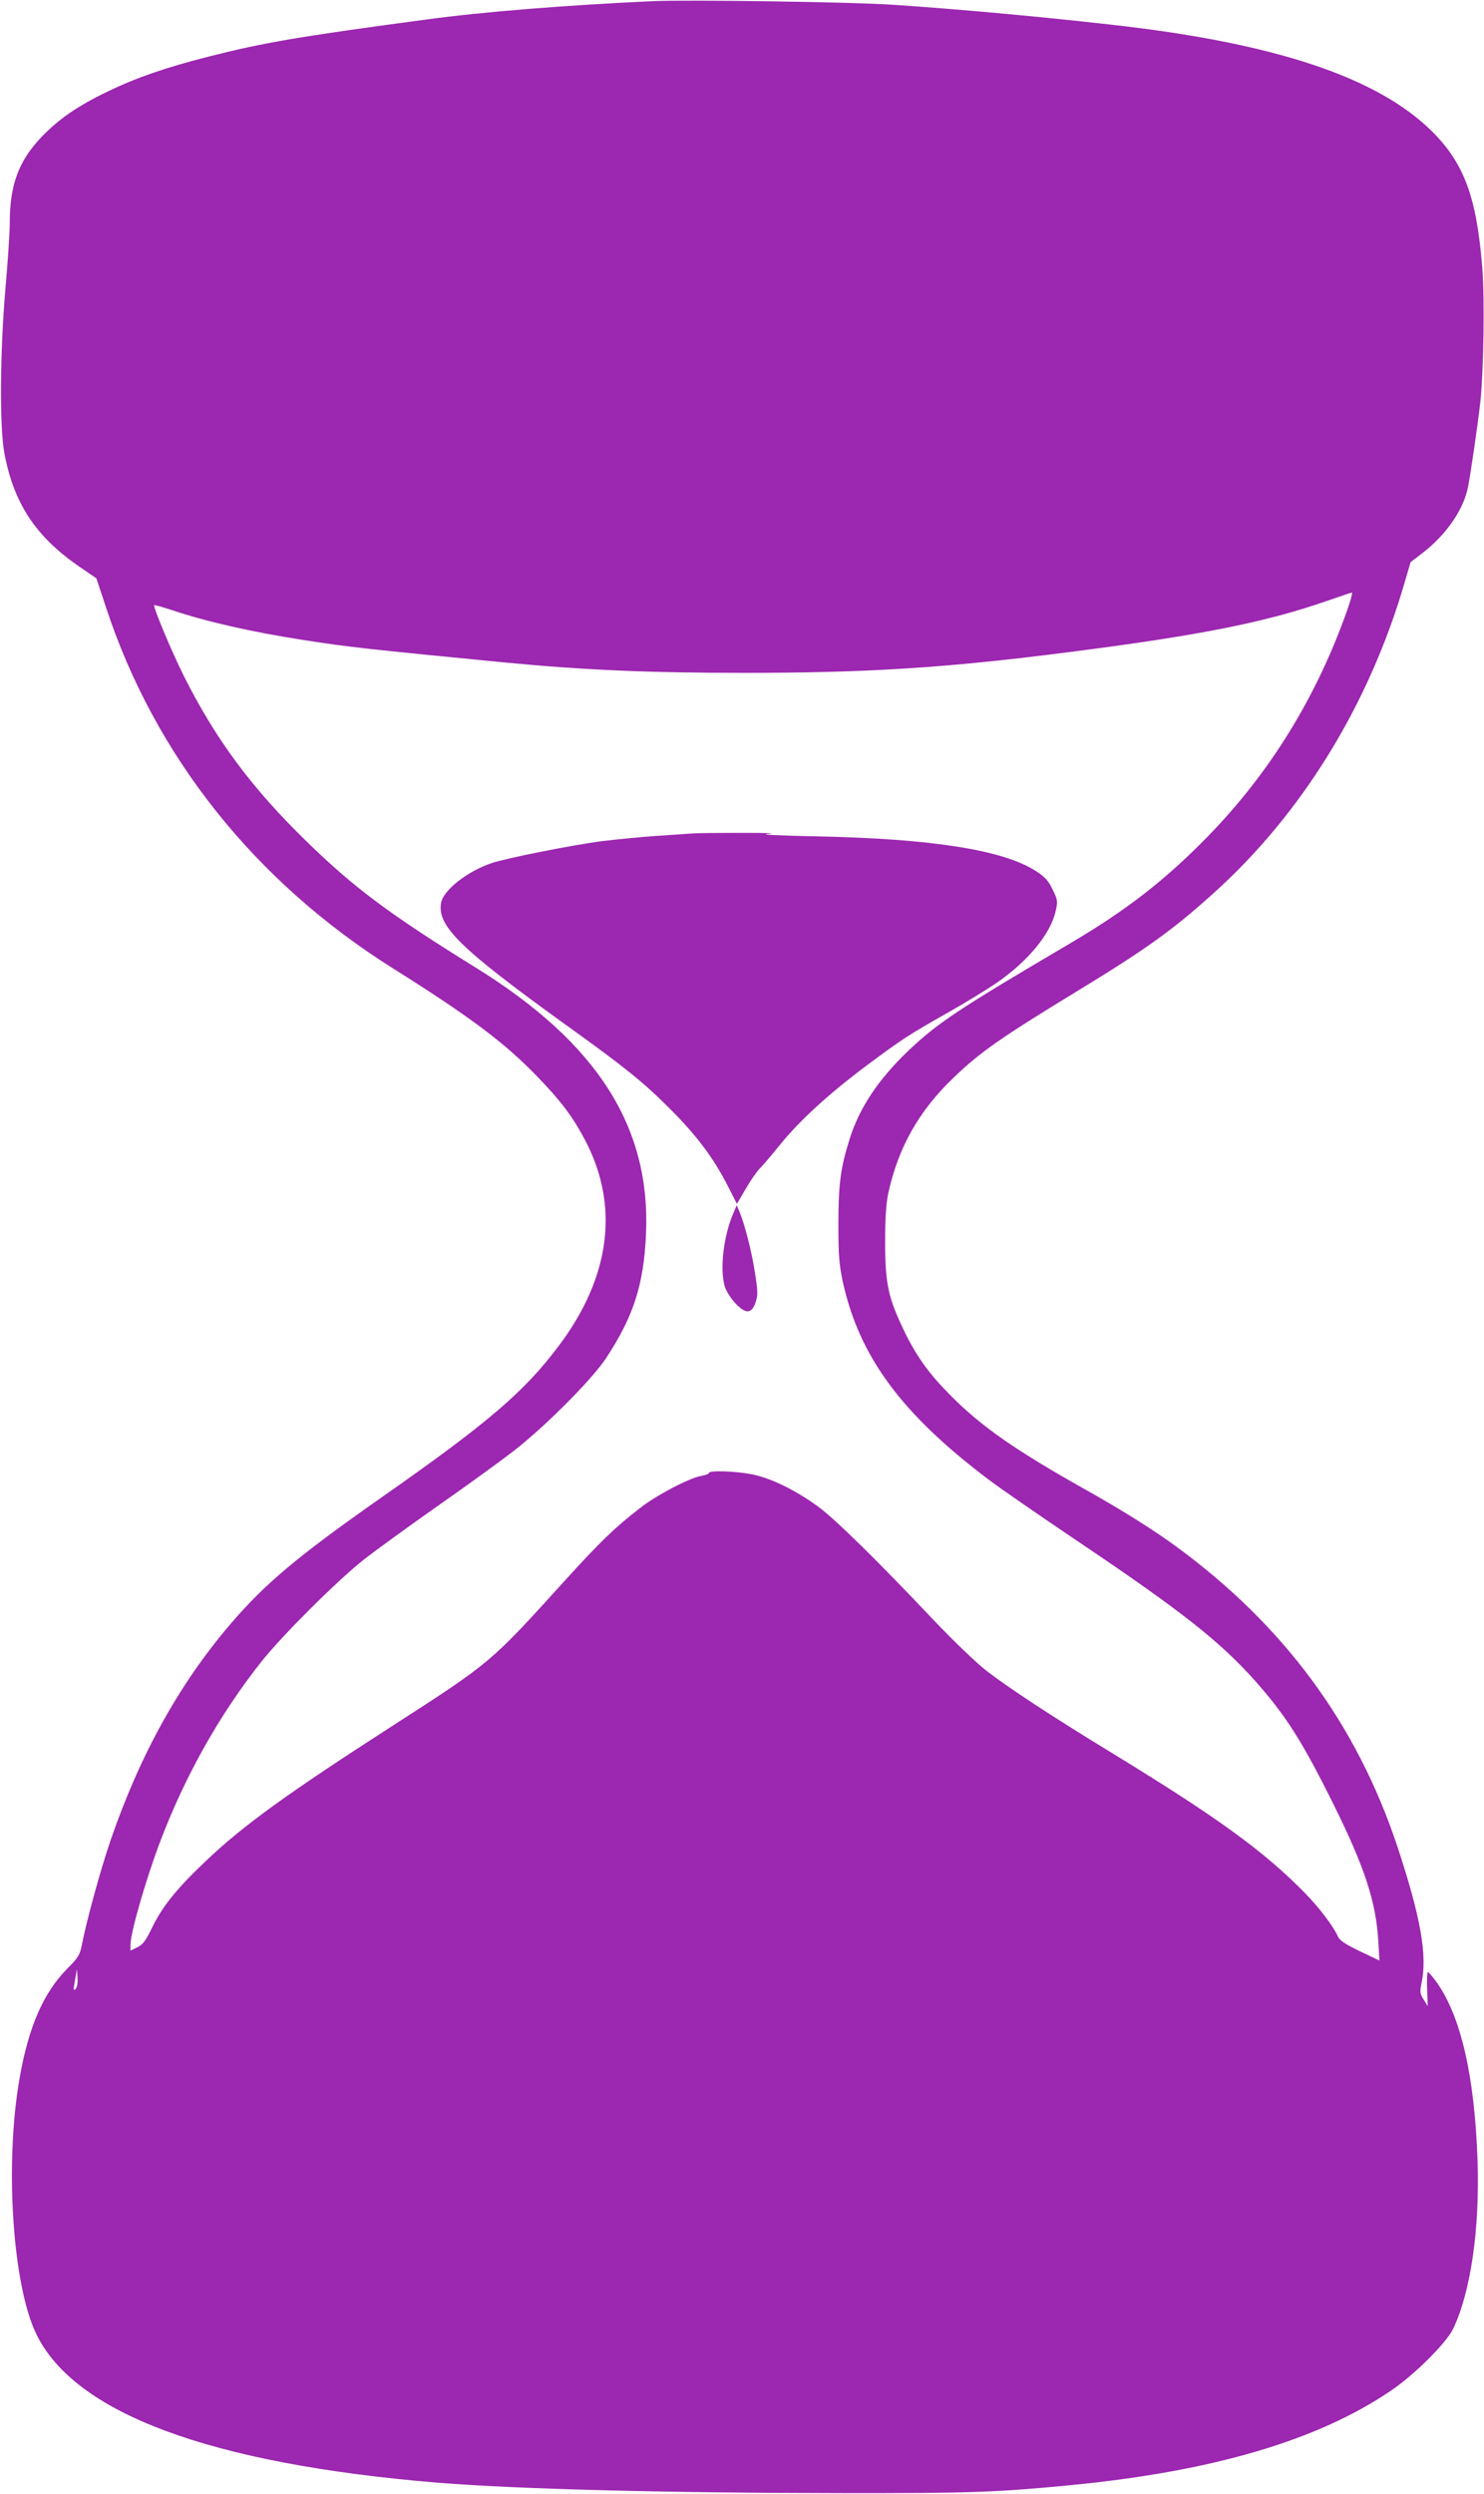
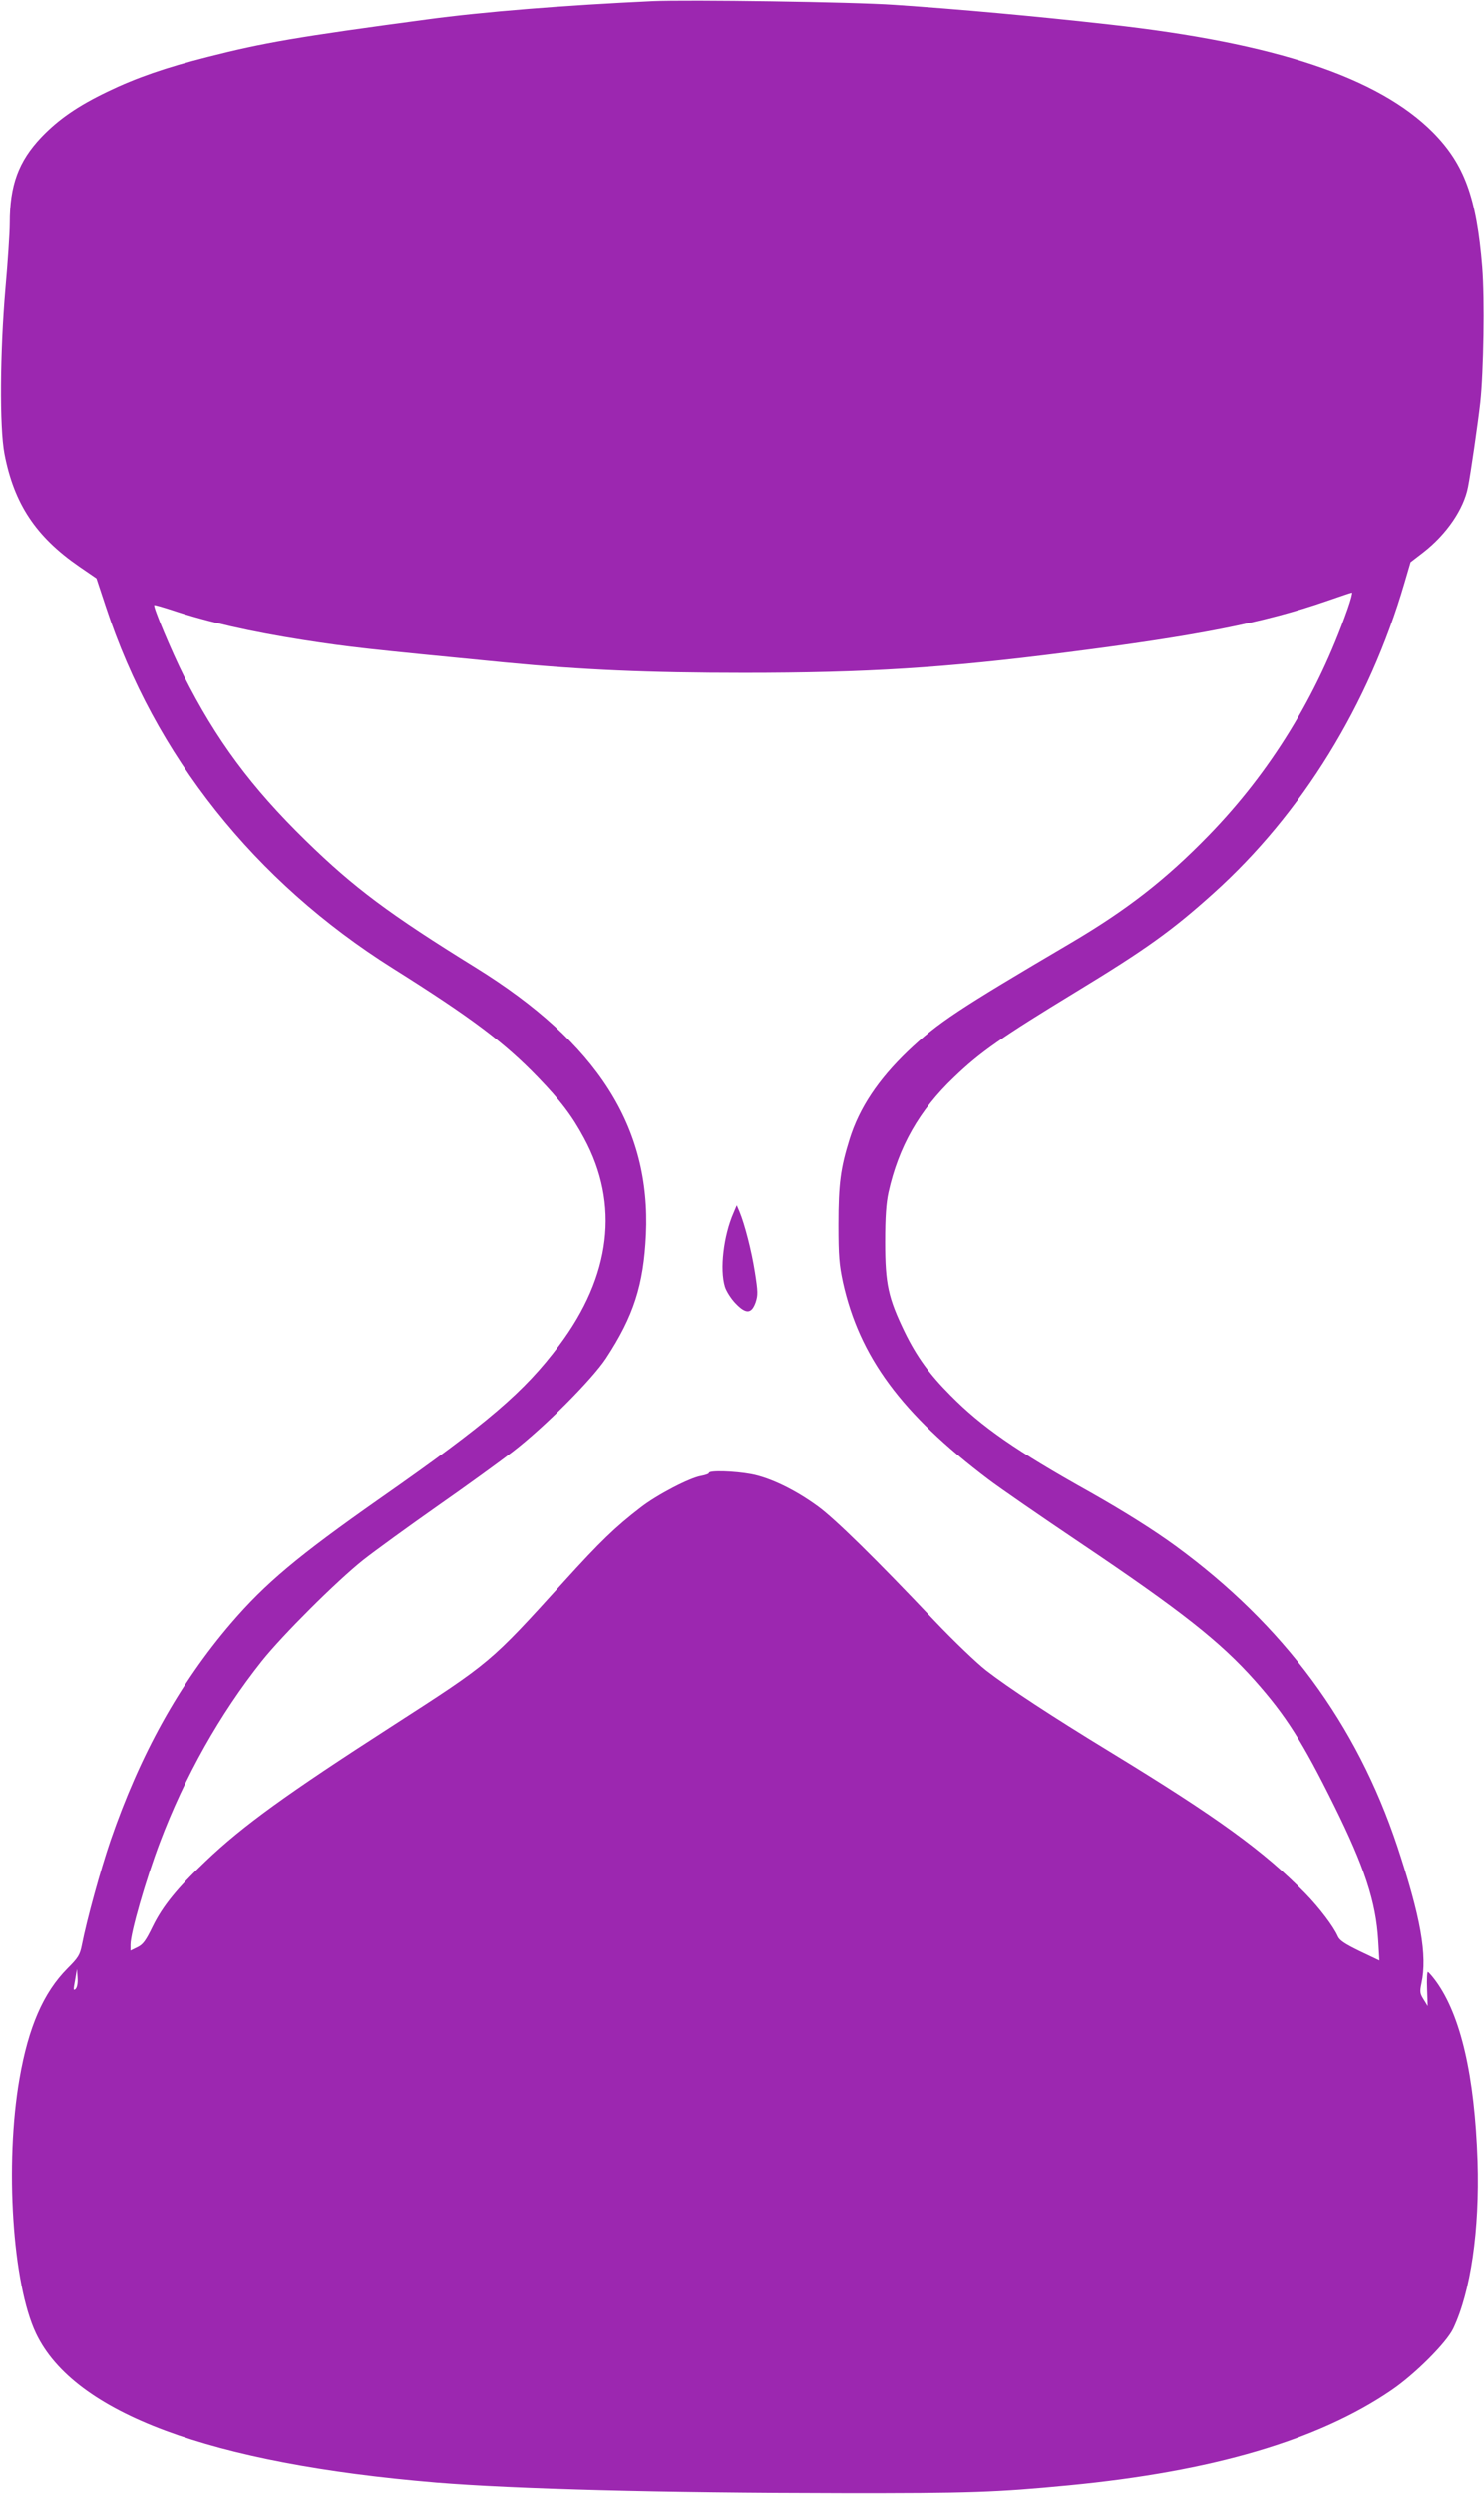
<svg xmlns="http://www.w3.org/2000/svg" version="1.0" width="762pt" height="1280pt" viewBox="0 0 762 1280" preserveAspectRatio="xMidYMid meet">
  <g transform="translate(0,1280) scale(0.1,-0.1)" fill="#9c27b0" stroke="none">
    <path d="M3350 12794 c-449 -21 -865 -54 -1160 -94 -665 -89 -838 -119 -1125 -192 -212 -54 -364 -106 -513 -178 -154 -74 -252 -142 -341 -235 -116 -123 -161 -245 -161 -441 0 -49 -10 -199 -22 -334 -28 -325 -31 -713 -5 -849 49 -256 161 -425 383 -578 l89 -61 49 -148 c250 -761 762 -1406 1473 -1853 404 -254 574 -382 744 -558 117 -121 177 -200 238 -314 183 -339 139 -707 -128 -1063 -179 -239 -365 -398 -920 -786 -422 -296 -589 -436 -765 -641 -265 -309 -467 -673 -619 -1115 -50 -147 -120 -399 -147 -536 -10 -51 -19 -65 -74 -120 -123 -124 -200 -300 -246 -566 -76 -437 -36 -1054 85 -1307 195 -409 893 -668 2055 -765 405 -33 1153 -53 2080 -54 656 -1 797 4 1170 40 736 71 1277 230 1654 487 121 82 283 244 318 317 90 190 136 507 125 859 -15 439 -86 748 -214 924 -19 26 -38 47 -41 47 -4 0 -6 -39 -4 -87 l3 -88 -21 34 c-19 30 -20 39 -11 83 31 143 -4 340 -124 703 -210 630 -583 1135 -1140 1542 -114 83 -264 177 -437 275 -381 213 -557 335 -718 498 -107 107 -173 198 -235 325 -84 174 -100 245 -100 460 0 133 5 200 17 256 52 234 159 422 336 590 135 130 243 205 627 439 357 217 494 315 706 506 453 407 798 966 981 1593 l31 106 65 50 c120 93 208 222 230 336 14 71 50 320 63 434 17 159 23 529 10 693 -29 359 -92 530 -253 693 -281 282 -811 459 -1658 553 -382 43 -780 79 -1107 101 -212 15 -1059 27 -1243 19z m3569 -3121 c-157 -447 -396 -835 -713 -1161 -220 -226 -418 -380 -706 -550 -586 -345 -684 -410 -839 -557 -152 -146 -249 -291 -299 -452 -46 -148 -57 -227 -57 -438 0 -162 4 -205 23 -295 85 -383 301 -675 747 -1012 55 -42 268 -189 473 -327 516 -347 718 -506 896 -706 159 -179 243 -311 406 -640 157 -317 215 -494 227 -693 l6 -103 -101 48 c-76 37 -103 55 -112 75 -22 51 -96 148 -166 220 -213 218 -453 392 -1004 728 -300 183 -521 328 -636 417 -50 39 -169 153 -265 254 -301 318 -511 524 -599 588 -116 85 -246 148 -343 166 -86 16 -217 20 -217 6 0 -5 -18 -11 -39 -15 -58 -9 -229 -98 -312 -163 -130 -100 -207 -174 -392 -378 -381 -420 -375 -415 -884 -743 -539 -347 -766 -511 -956 -692 -148 -140 -222 -232 -273 -336 -36 -74 -50 -93 -79 -107 l-35 -17 0 31 c0 60 78 331 150 522 129 342 308 660 524 932 106 133 384 410 521 519 61 48 232 172 380 276 149 104 324 231 390 282 162 125 405 369 477 478 141 215 193 375 205 635 25 552 -250 983 -875 1370 -443 274 -624 409 -871 650 -281 274 -463 520 -627 846 -62 124 -160 357 -152 364 2 1 42 -10 91 -26 182 -61 410 -112 672 -153 245 -38 322 -46 1040 -116 396 -38 731 -53 1225 -53 628 0 1032 25 1650 104 677 86 1020 153 1340 264 69 24 128 44 132 44 4 1 -6 -38 -23 -86z m-6531 -7080 c-12 -11 -12 -4 -3 44 l10 58 3 -44 c2 -28 -2 -49 -10 -58z" />
-     <path d="M3560 8523 c-25 -1 -112 -8 -195 -13 -82 -6 -204 -18 -270 -26 -150 -19 -491 -87 -567 -112 -127 -42 -251 -139 -263 -205 -22 -118 98 -235 633 -621 311 -223 405 -299 542 -436 138 -138 224 -253 296 -394 l48 -94 45 77 c24 42 56 87 70 102 14 14 62 69 105 123 102 126 253 264 446 408 183 136 216 158 420 273 85 48 194 115 243 148 164 112 282 254 308 373 11 50 10 56 -16 109 -22 46 -39 65 -86 95 -167 108 -533 166 -1124 178 -201 4 -299 9 -250 13 46 3 -9 5 -130 5 -115 0 -230 -1 -255 -3z" />
    <path d="M3766 6575 c-51 -117 -71 -289 -44 -378 7 -23 31 -61 54 -85 54 -57 83 -55 104 5 12 37 12 54 -4 155 -17 109 -52 245 -79 310 l-14 33 -17 -40z" />
  </g>
</svg>